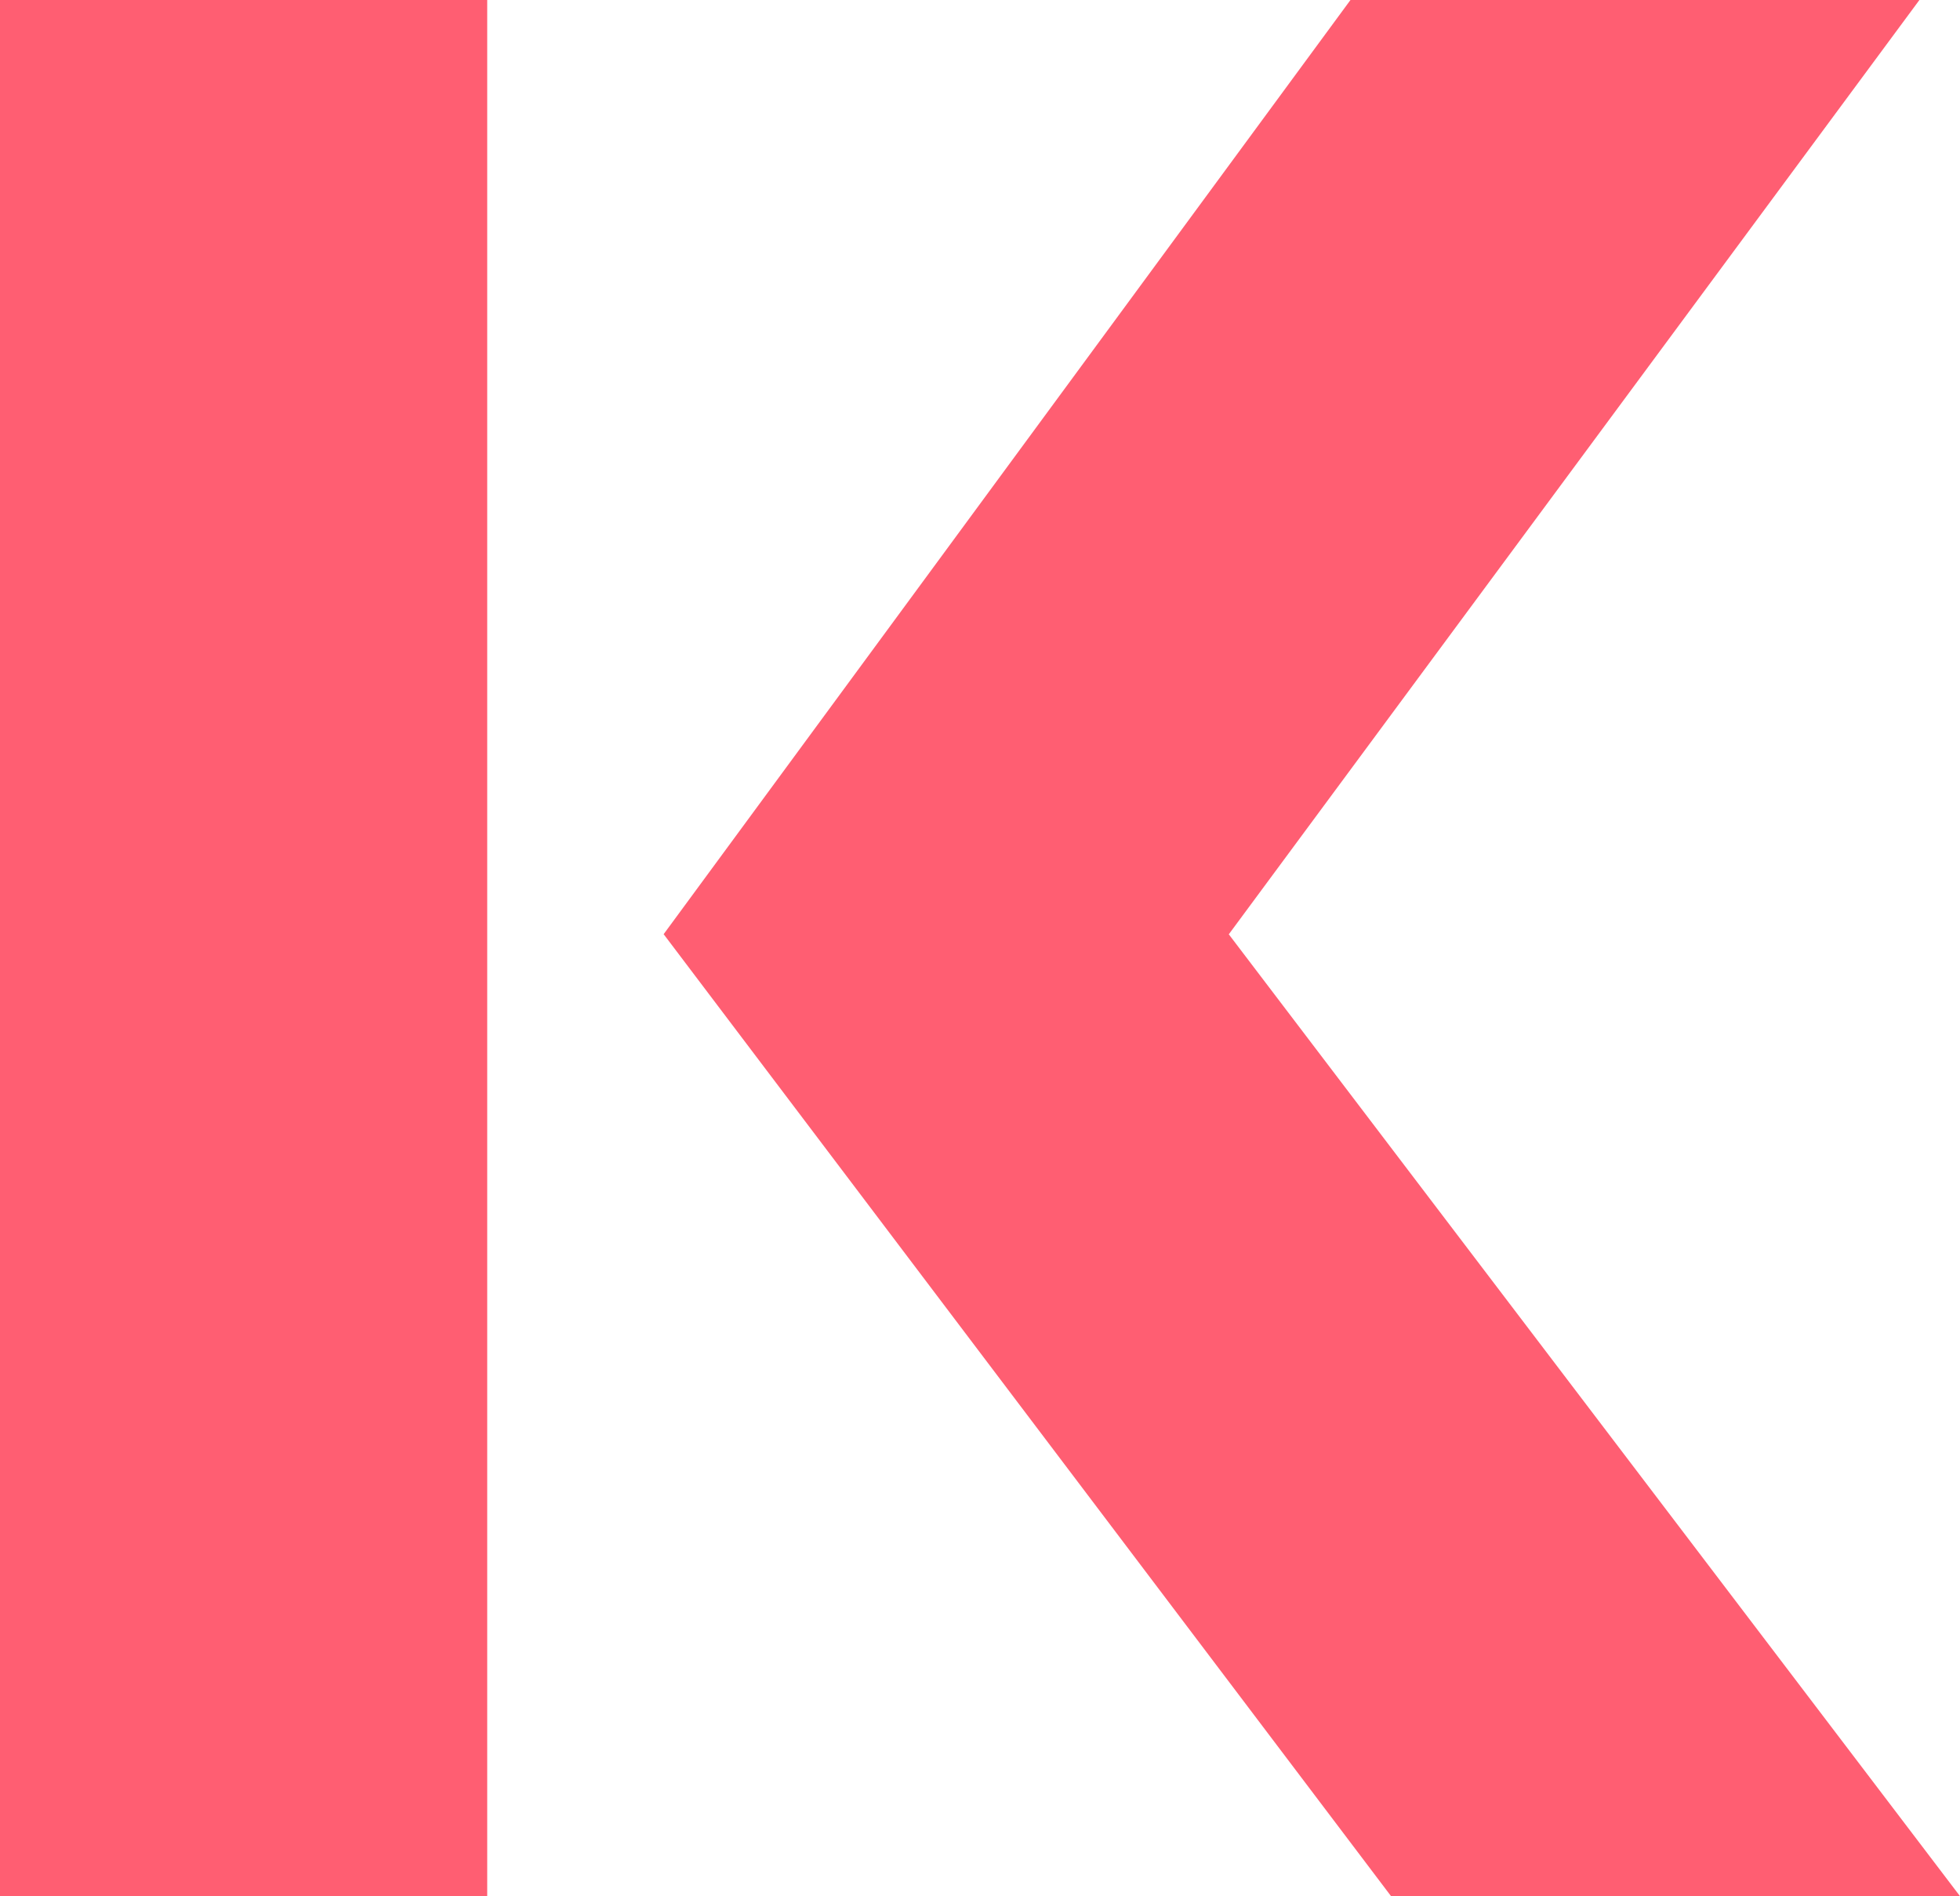
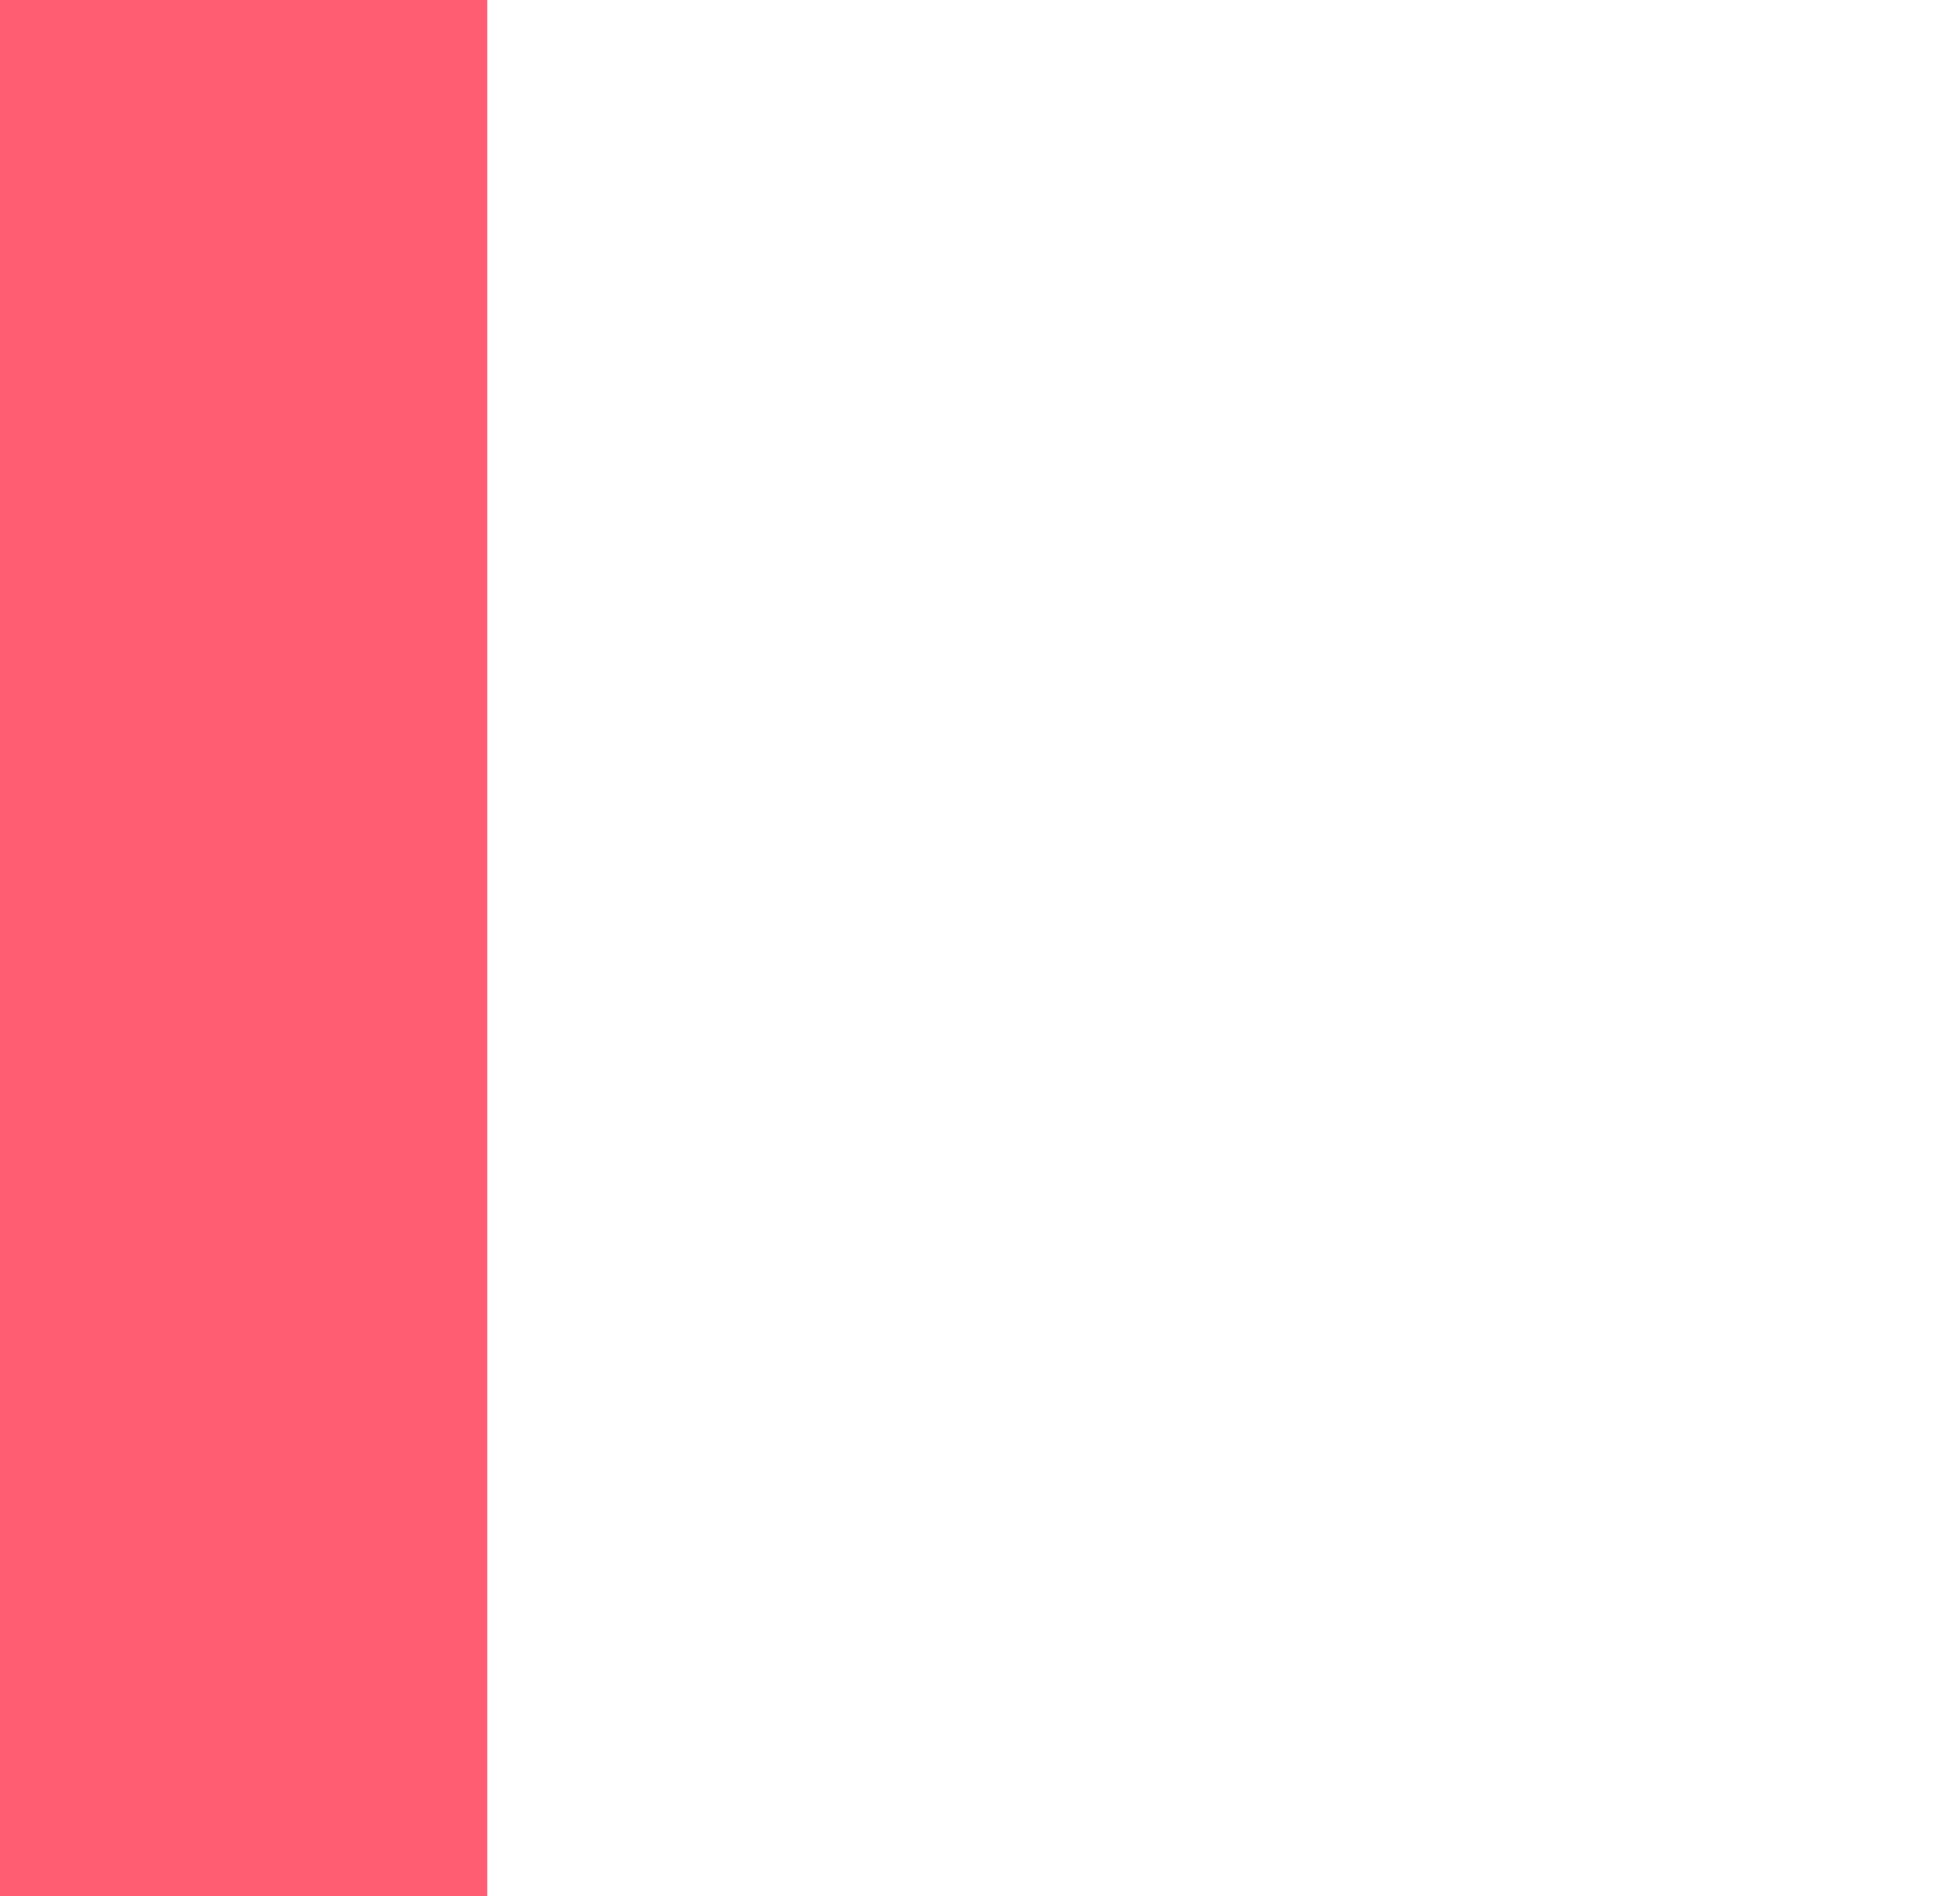
<svg xmlns="http://www.w3.org/2000/svg" id="Layer_2" data-name="Layer 2" viewBox="0 0 105.76 102.3">
  <g id="Layer_1-2" data-name="Layer 1">
    <g>
      <path d="M0,0v102.3h26.29V0H0Z" fill="#ff5e72" />
-       <path d="M66.31,50.4L103.57,0h-30.7l-37.06,50.4,39.25,51.9h30.7l-39.46-51.9Z" fill="#ff5e72" />
    </g>
  </g>
</svg>